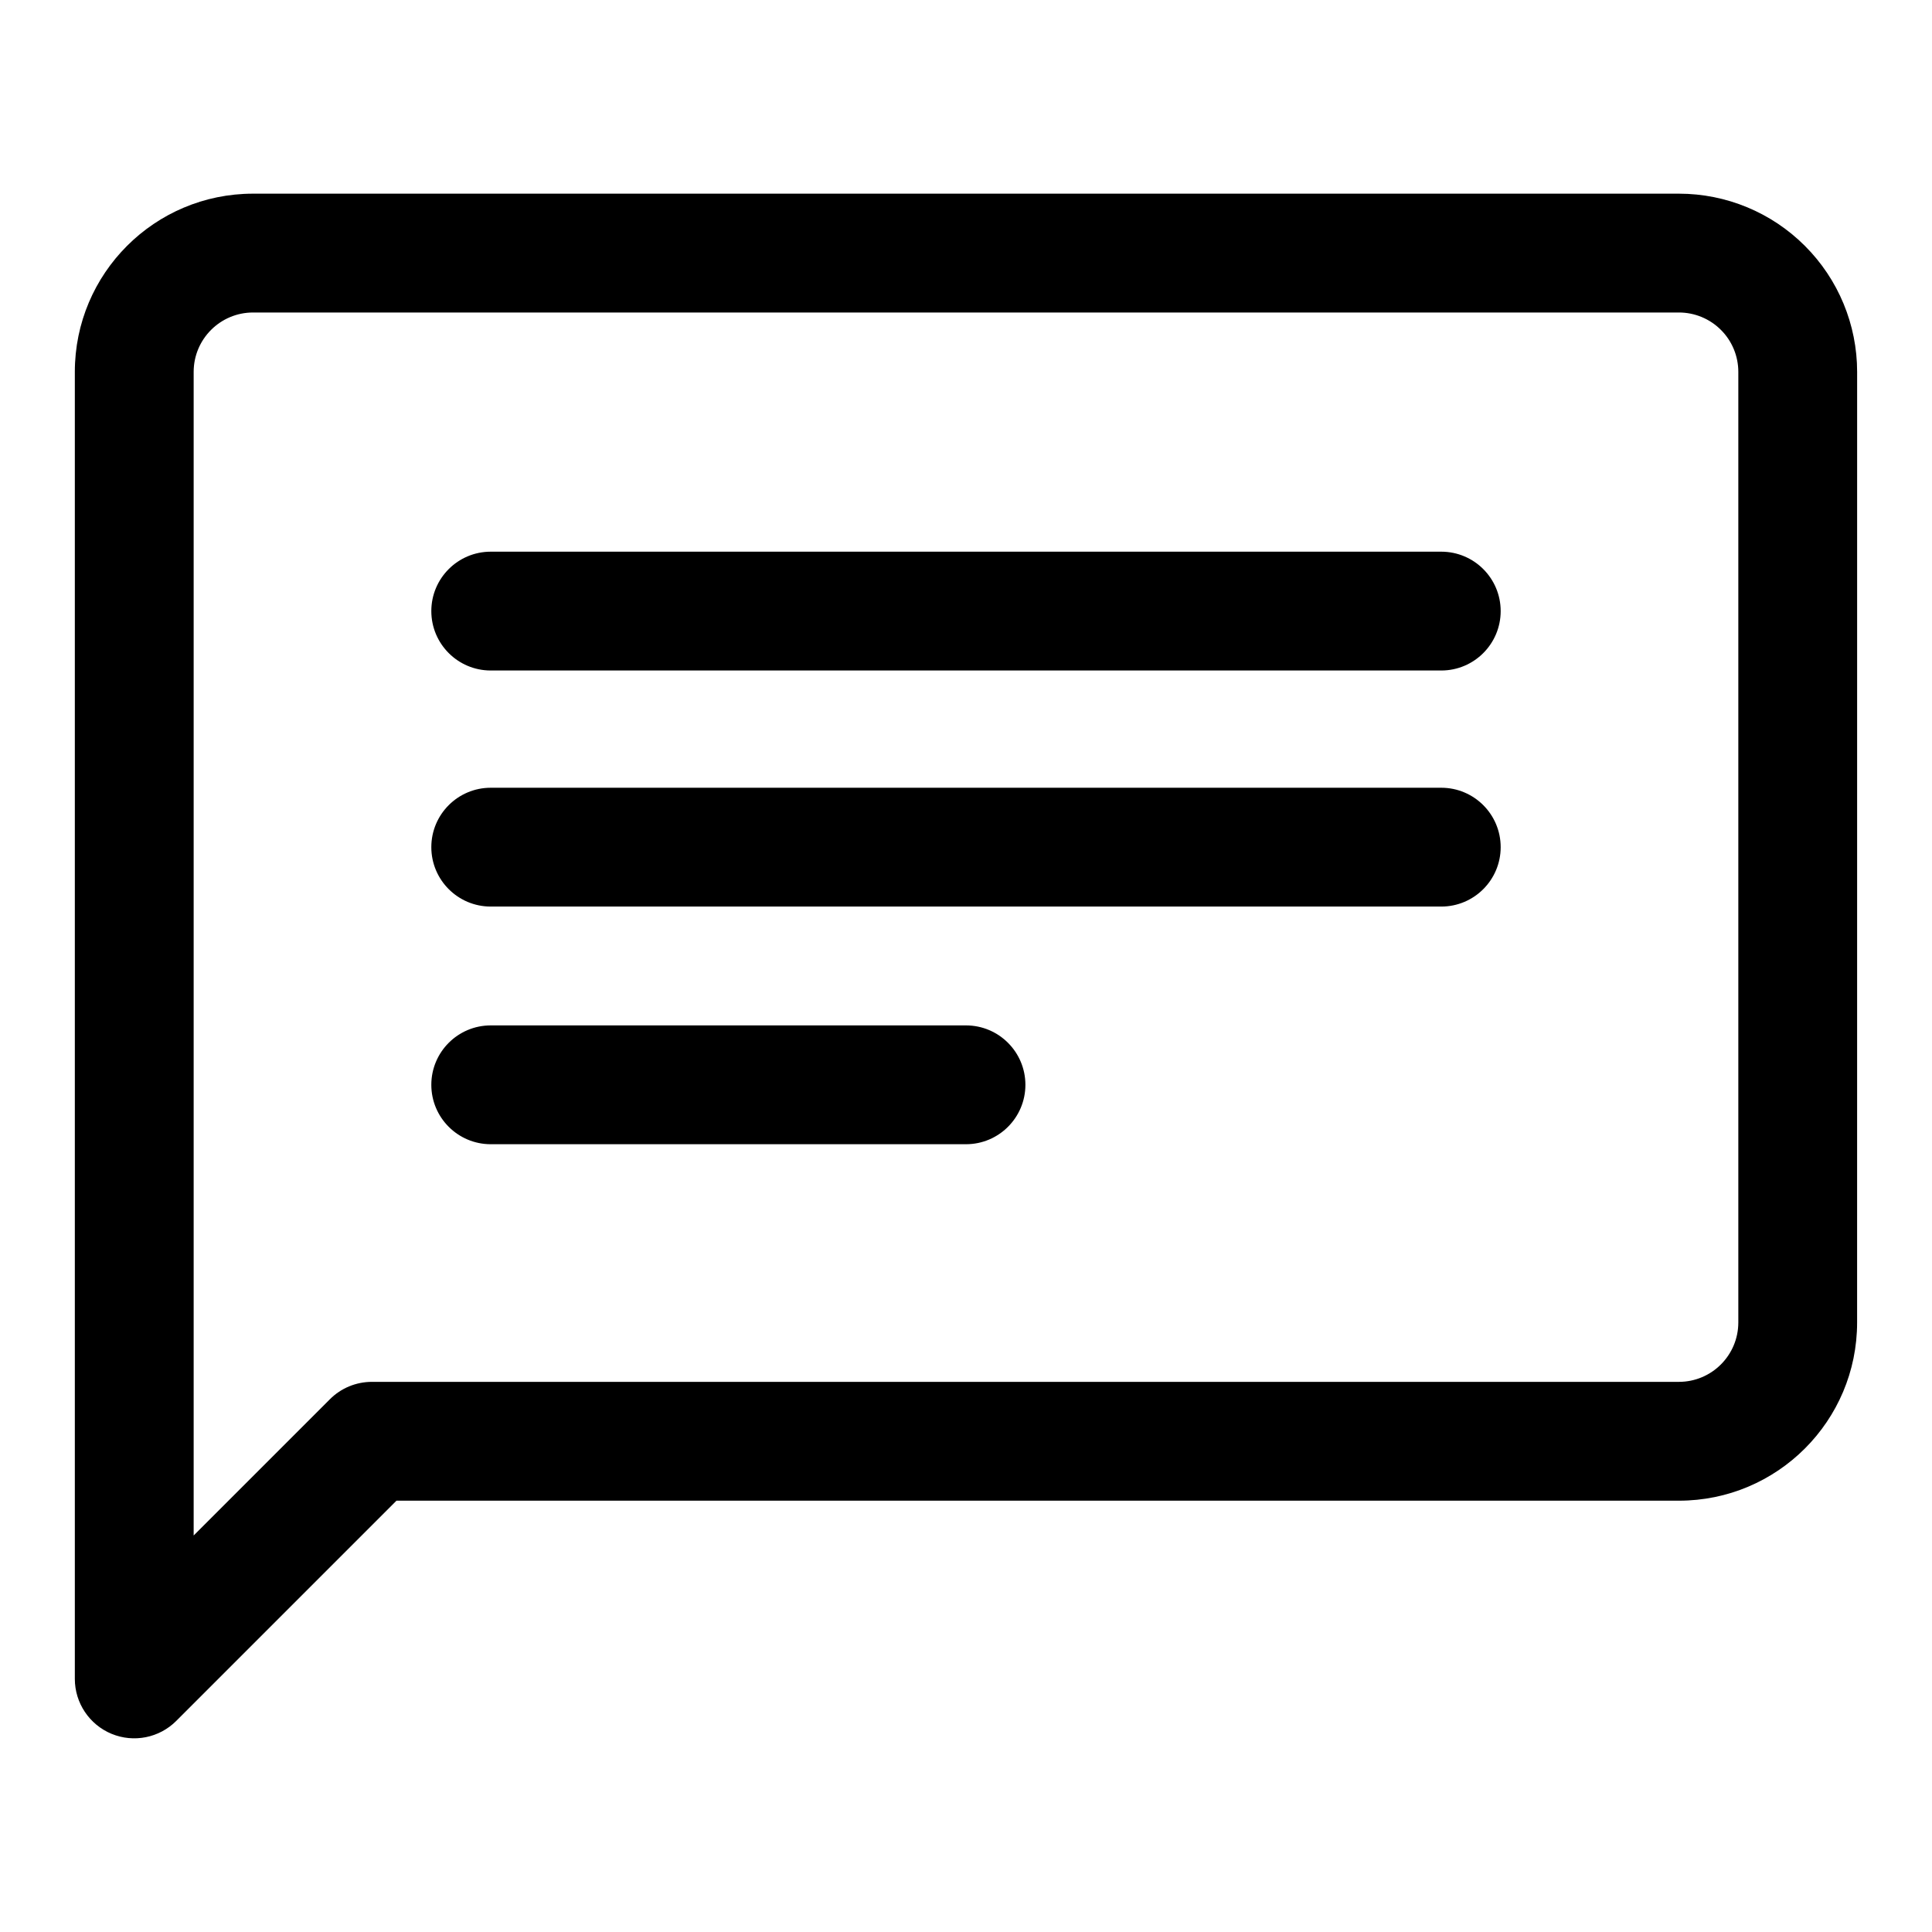
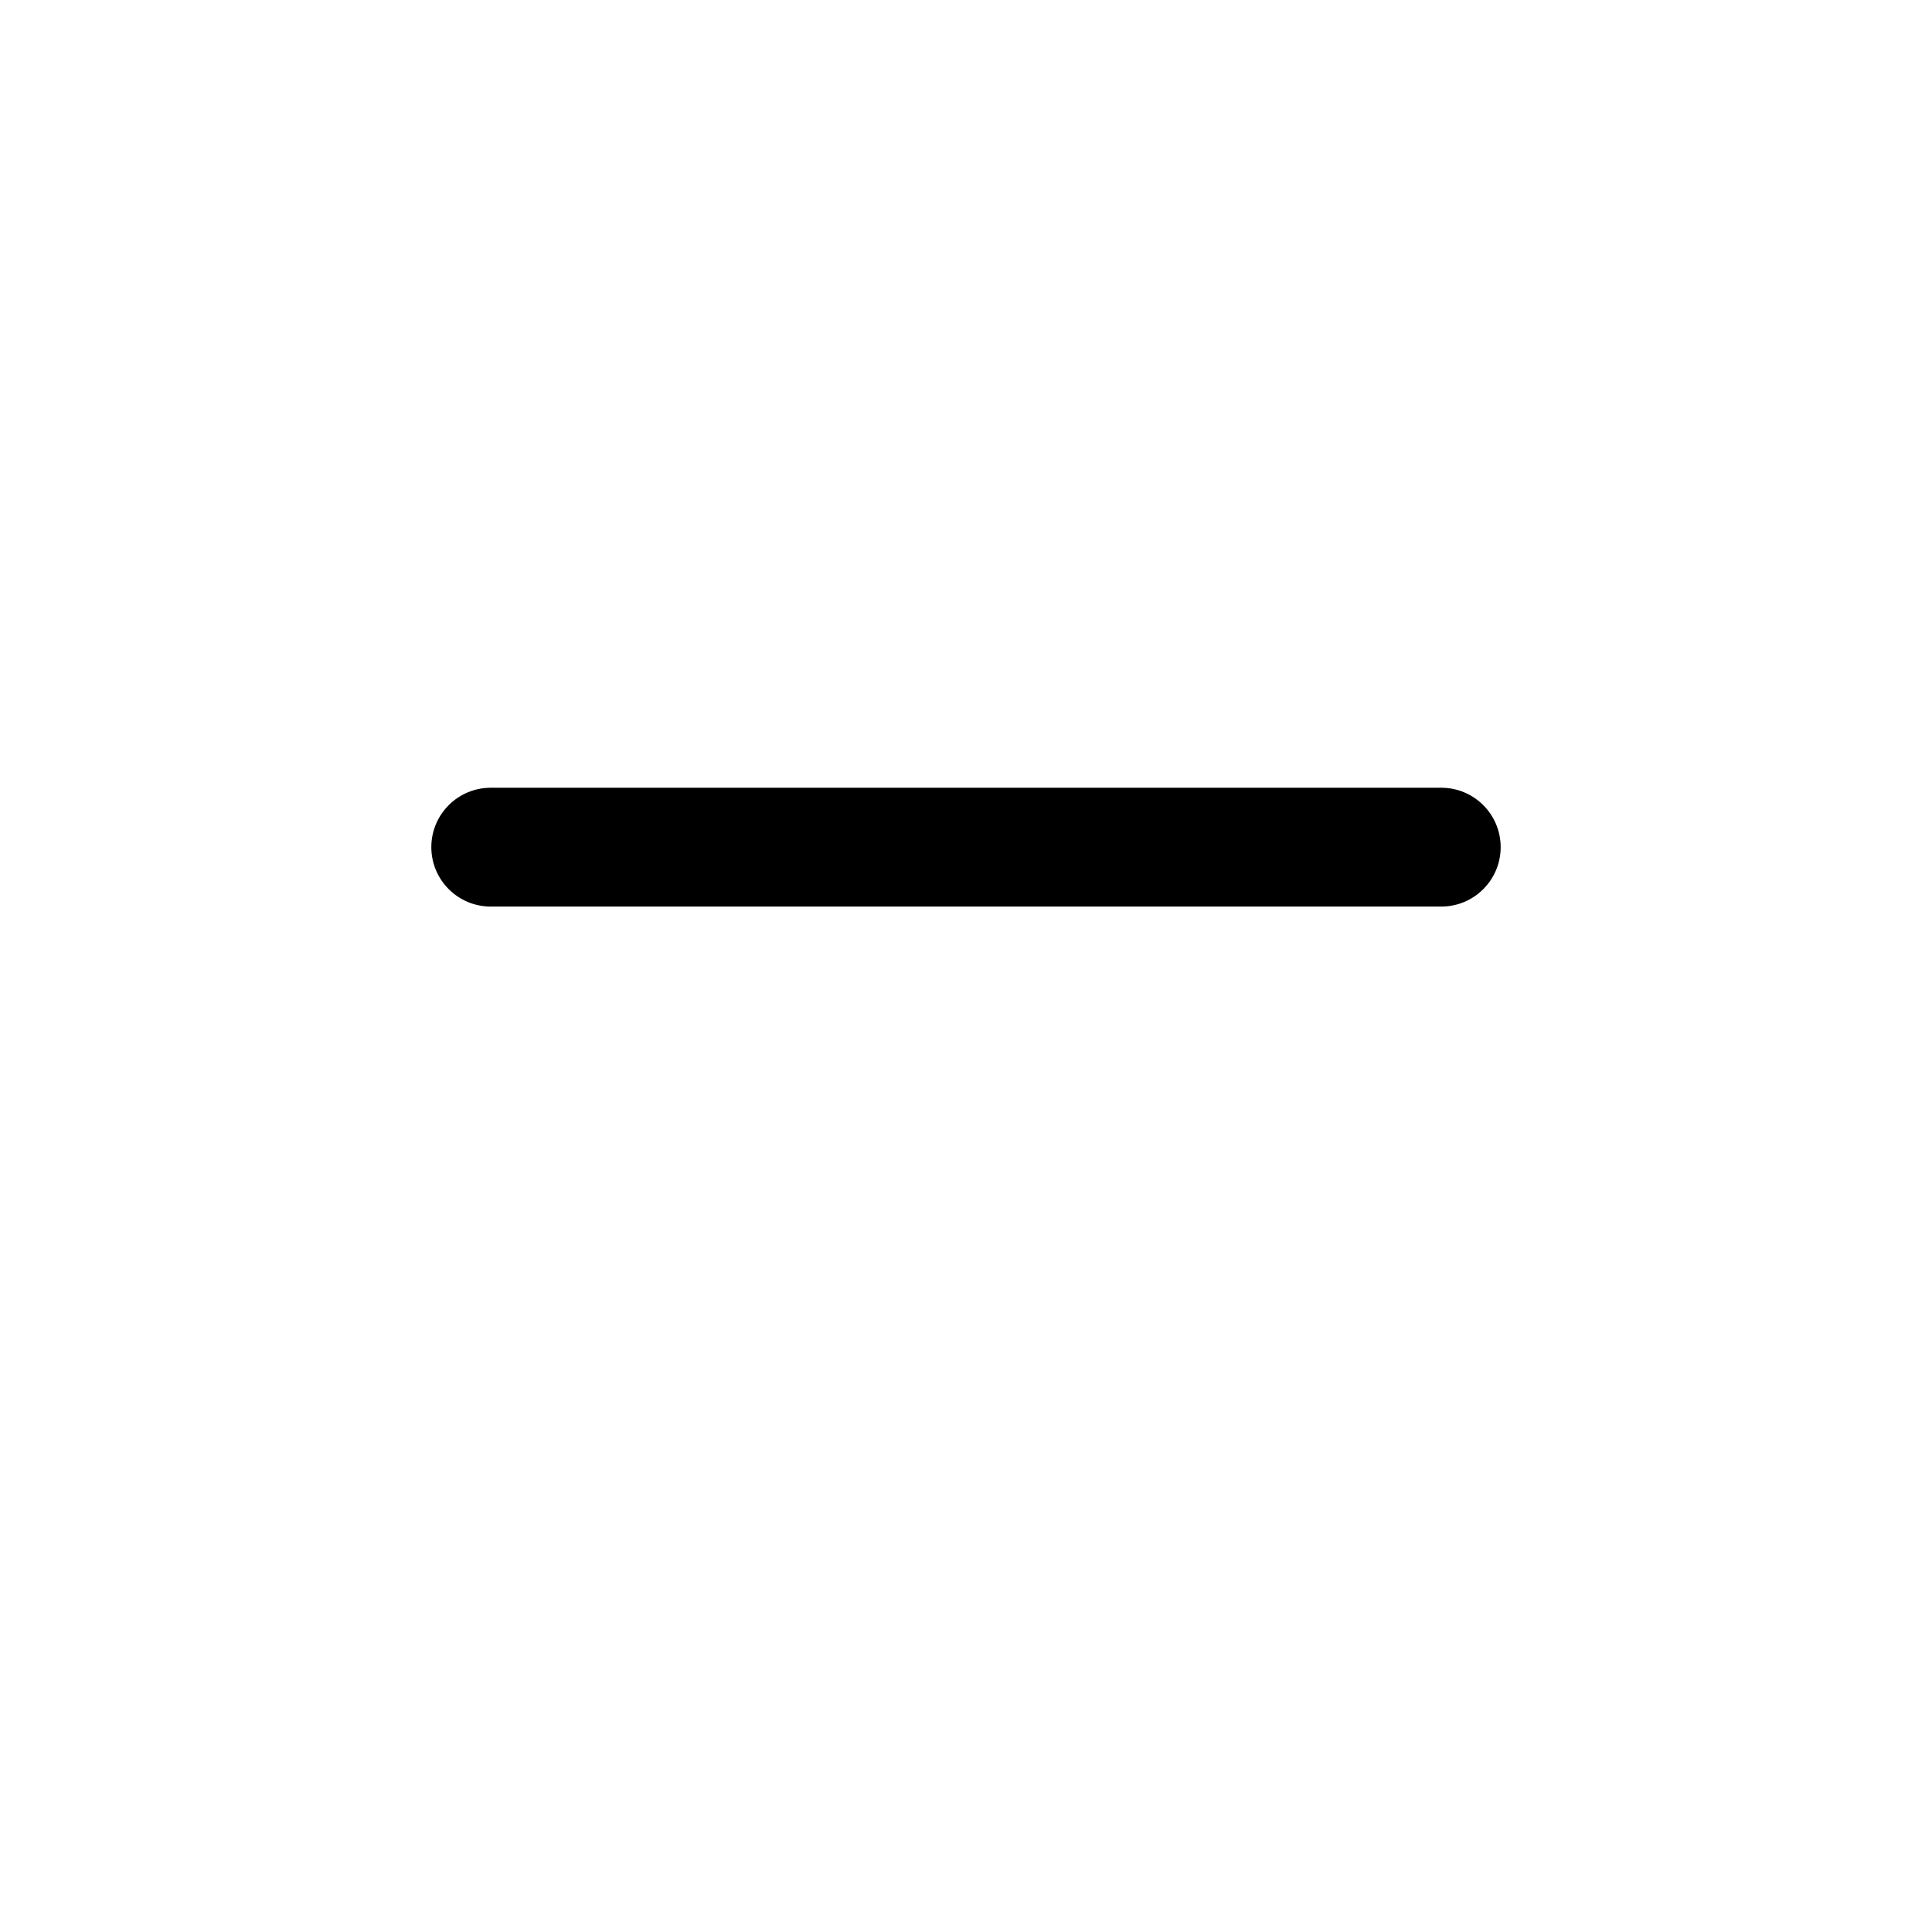
<svg xmlns="http://www.w3.org/2000/svg" fill="#000000" width="800px" height="800px" version="1.1" viewBox="144 144 512 512">
  <g fill-rule="evenodd">
-     <path d="m636.16 242.56c0-12.531-4.977-24.547-13.84-33.395-8.848-8.863-20.859-13.84-33.395-13.84h-377.86c-26.09 0-47.234 21.145-47.234 47.234v346.37c0 6.363 3.844 12.109 9.715 14.547 5.891 2.441 12.66 1.09 17.16-3.414l58.363-58.363h339.85c26.09 0 47.234-21.145 47.234-47.234zm-31.488 0v251.9c0 8.691-7.055 15.746-15.746 15.746h-346.37c-4.172 0-8.188 1.652-11.133 4.613l-36.102 36.102v-308.36c0-8.691 7.055-15.746 15.746-15.746h377.86c4.172 0 8.188 1.656 11.133 4.613 2.961 2.945 4.613 6.961 4.613 11.133z" />
-     <path d="m274.05 447.23h125.95c8.688 0 15.742-7.055 15.742-15.742 0-8.691-7.055-15.746-15.742-15.746h-125.95c-8.691 0-15.746 7.055-15.746 15.746 0 8.688 7.055 15.742 15.746 15.742z" />
    <path d="m274.05 384.25h251.9c8.691 0 15.746-7.055 15.746-15.742 0-8.691-7.055-15.746-15.746-15.746h-251.9c-8.691 0-15.746 7.055-15.746 15.746 0 8.688 7.055 15.742 15.746 15.742z" />
-     <path d="m274.05 321.69h251.9c8.691 0 15.746-7.055 15.746-15.746s-7.055-15.742-15.746-15.742h-251.9c-8.691 0-15.746 7.051-15.746 15.742s7.055 15.746 15.746 15.746z" />
  </g>
</svg>